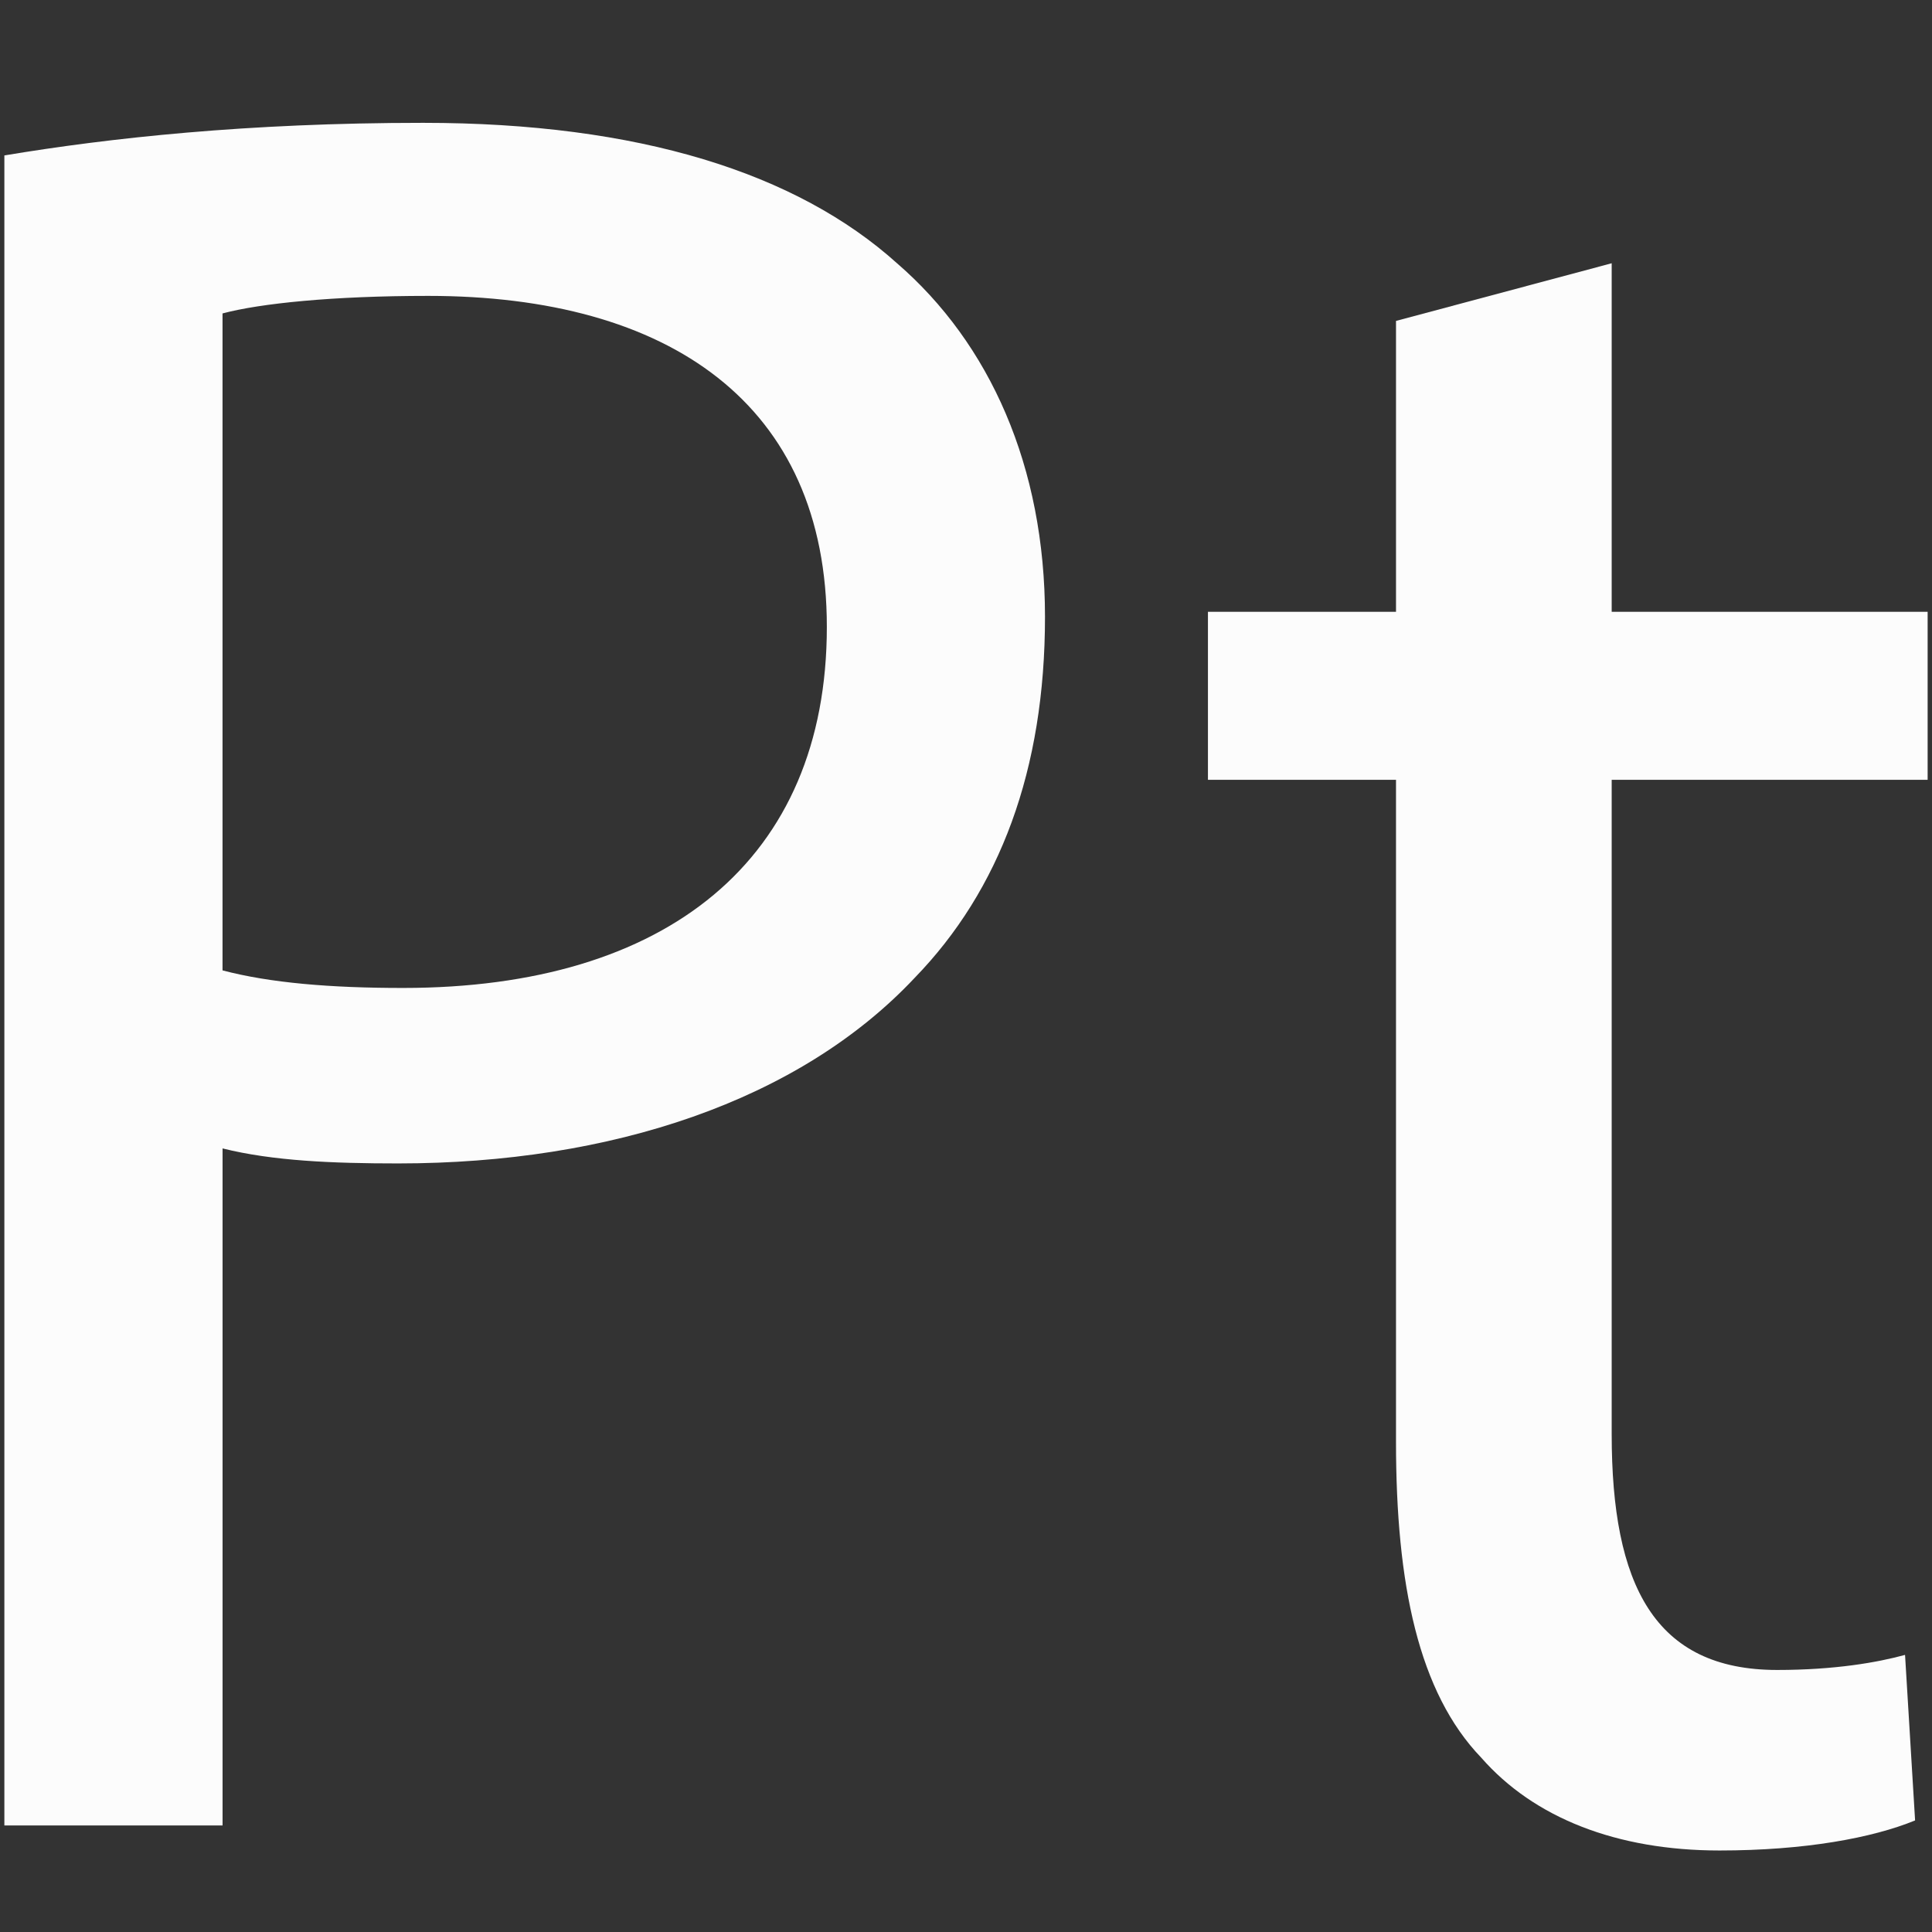
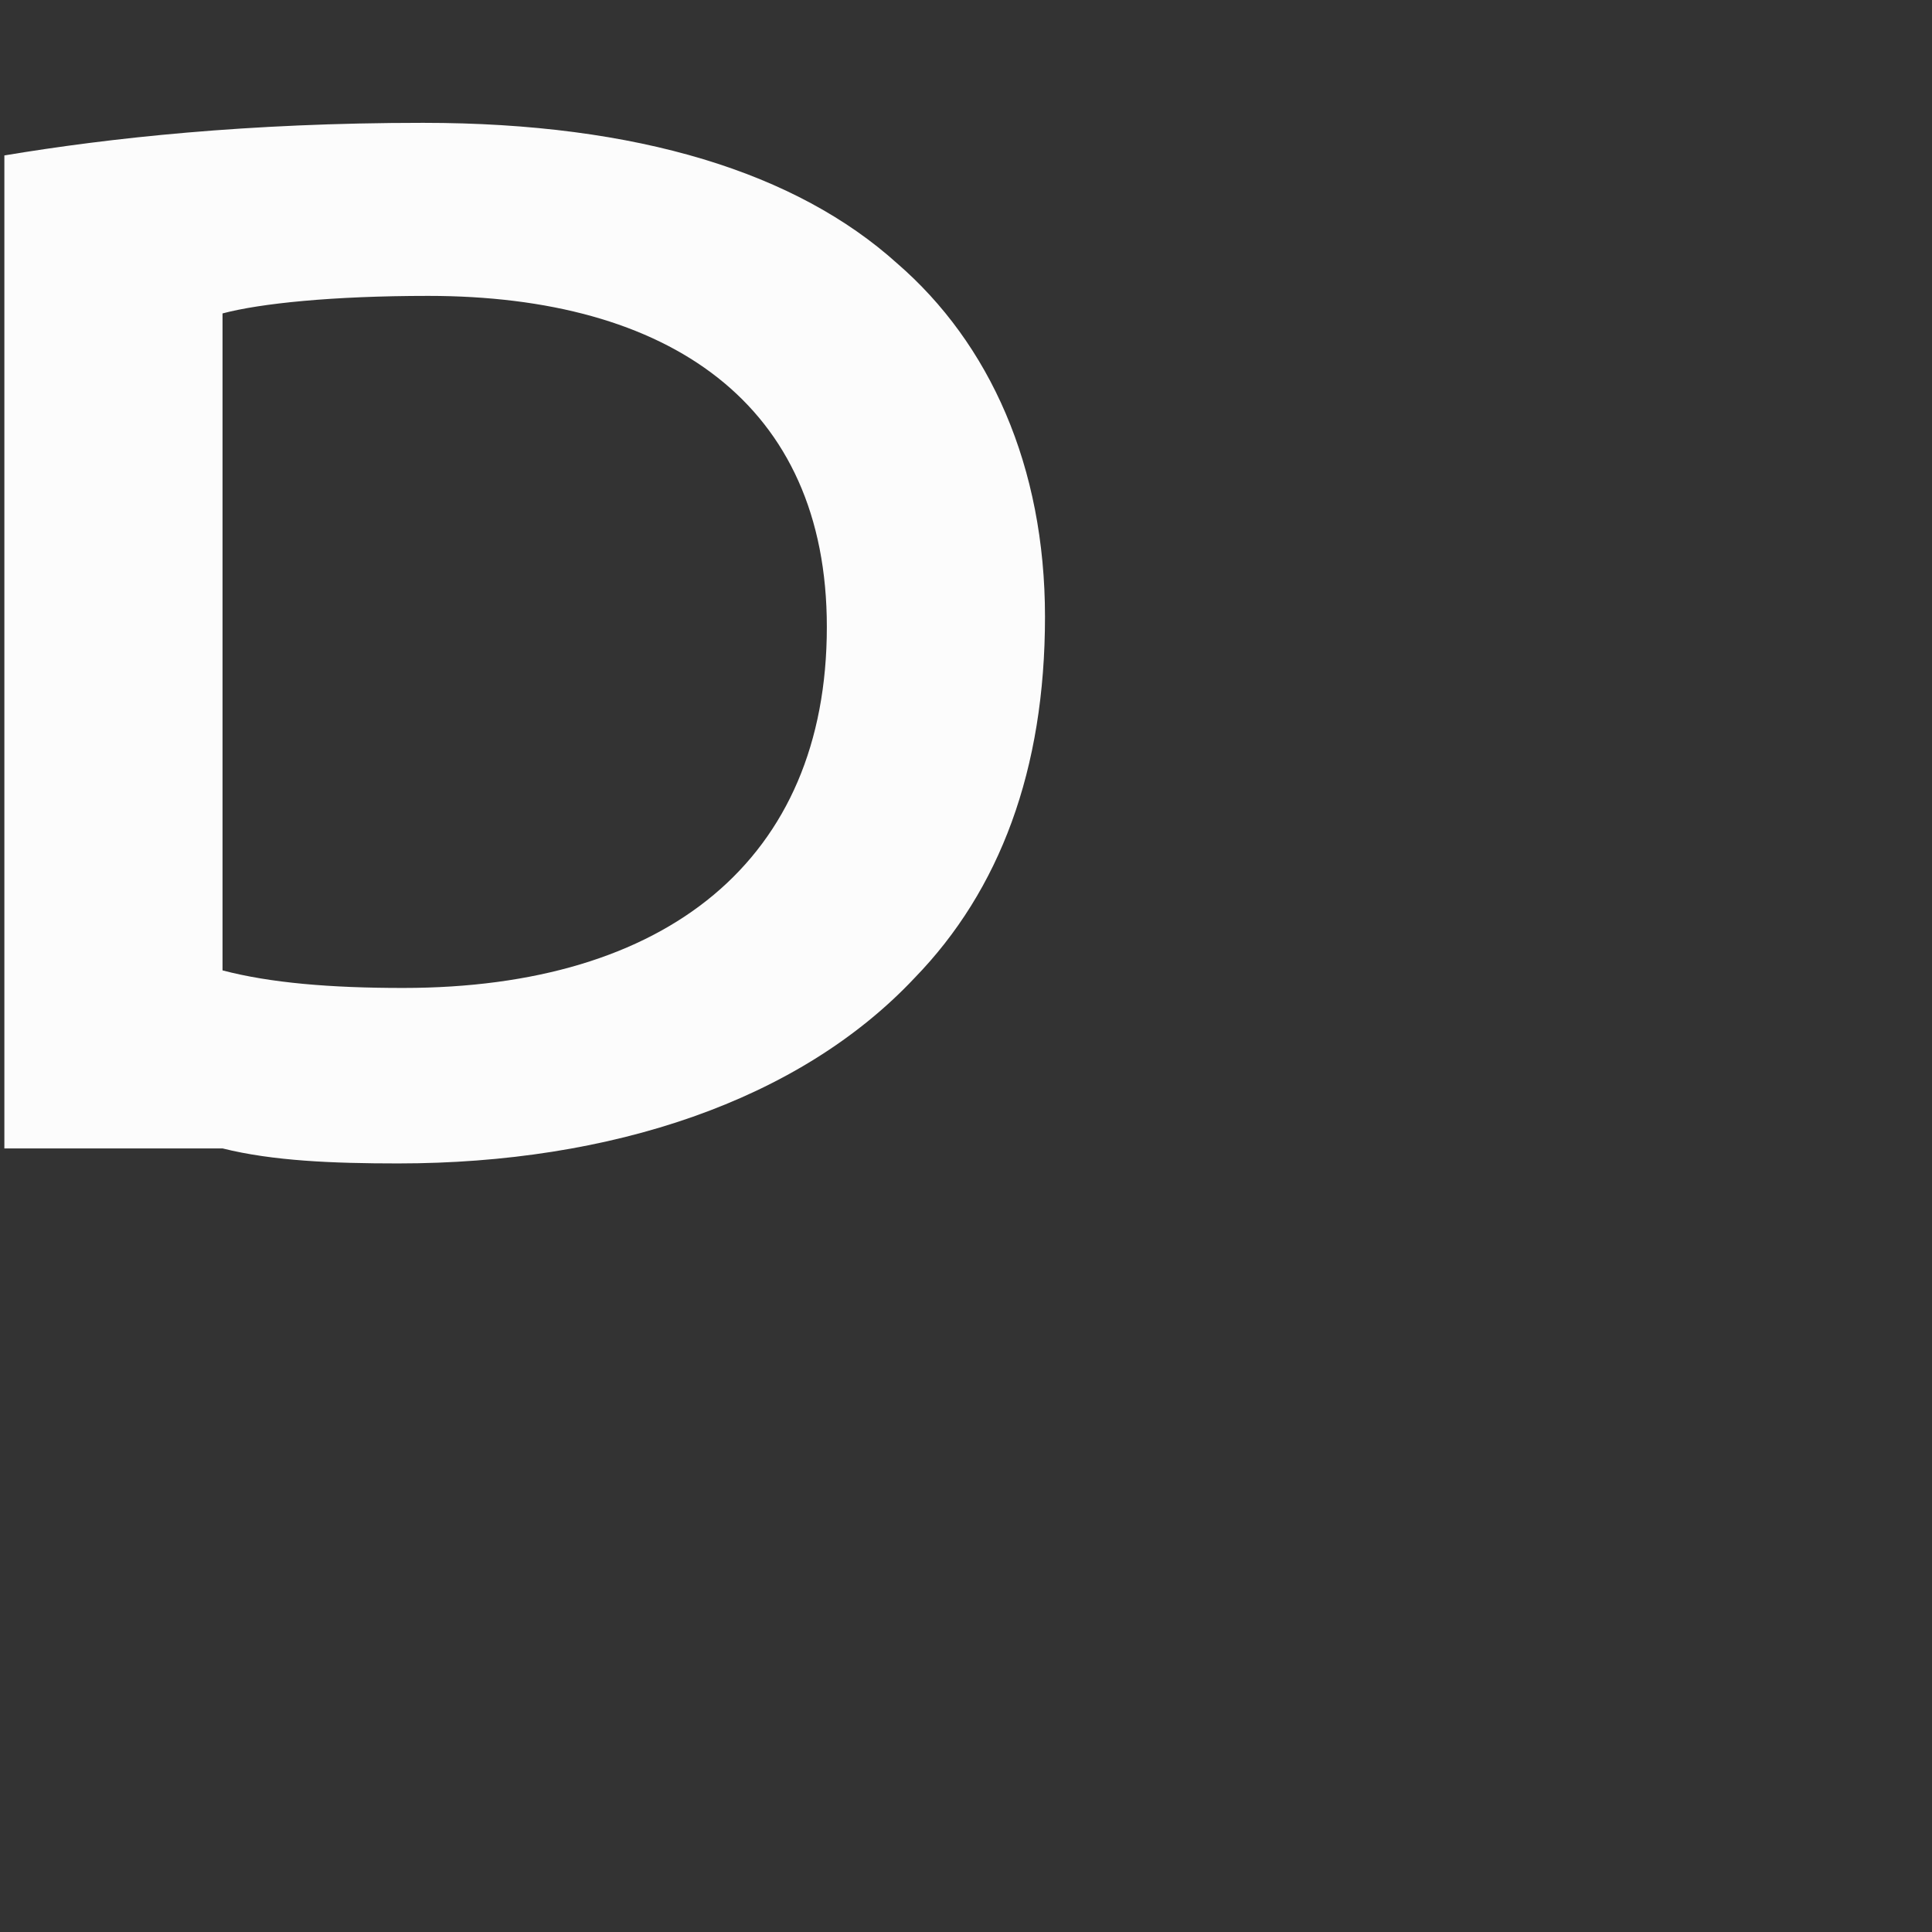
<svg xmlns="http://www.w3.org/2000/svg" version="1.1" id="Layer_1" x="0px" y="0px" width="100px" height="100px" viewBox="0 0 100 100" enable-background="new 0 0 100 100" xml:space="preserve">
  <rect x="0" y="0" width="100" height="100" fill="#333333" stroke="none" />
  <g>
-     <path fill="#FCFCFC" d="M0.226,8.045c5.452-0.908,12.59-1.687,21.676-1.687c11.16,0,19.337,2.596,24.528,7.269   c4.802,4.153,7.659,10.512,7.659,18.3c0,7.917-2.336,14.146-6.748,18.689c-5.972,6.359-15.705,9.603-26.738,9.603   c-3.373,0-6.489-0.128-9.083-0.777v35.042H0.226V8.045z M11.518,50.227c2.466,0.649,5.582,0.909,9.345,0.909   c13.627,0,21.934-6.62,21.934-18.69c0-11.55-8.177-17.131-20.636-17.131c-4.932,0-8.698,0.389-10.643,0.908V50.227L11.518,50.227z" />
-     <path fill="#FCFCFC" d="M83.421,13.626v18.041h16.353v8.696H83.421v33.874c0,7.788,2.204,12.2,8.566,12.2   c2.983,0,5.189-0.389,6.618-0.78l0.52,8.568c-2.208,0.907-5.712,1.556-10.125,1.556c-5.319,0-9.604-1.688-12.329-4.802   c-3.246-3.374-4.414-8.954-4.414-16.352V40.363h-9.734v-8.696h9.734V16.611L83.421,13.626z" />
+     <path fill="#FCFCFC" d="M0.226,8.045c5.452-0.908,12.59-1.687,21.676-1.687c11.16,0,19.337,2.596,24.528,7.269   c4.802,4.153,7.659,10.512,7.659,18.3c0,7.917-2.336,14.146-6.748,18.689c-5.972,6.359-15.705,9.603-26.738,9.603   c-3.373,0-6.489-0.128-9.083-0.777H0.226V8.045z M11.518,50.227c2.466,0.649,5.582,0.909,9.345,0.909   c13.627,0,21.934-6.62,21.934-18.69c0-11.55-8.177-17.131-20.636-17.131c-4.932,0-8.698,0.389-10.643,0.908V50.227L11.518,50.227z" />
  </g>
</svg>